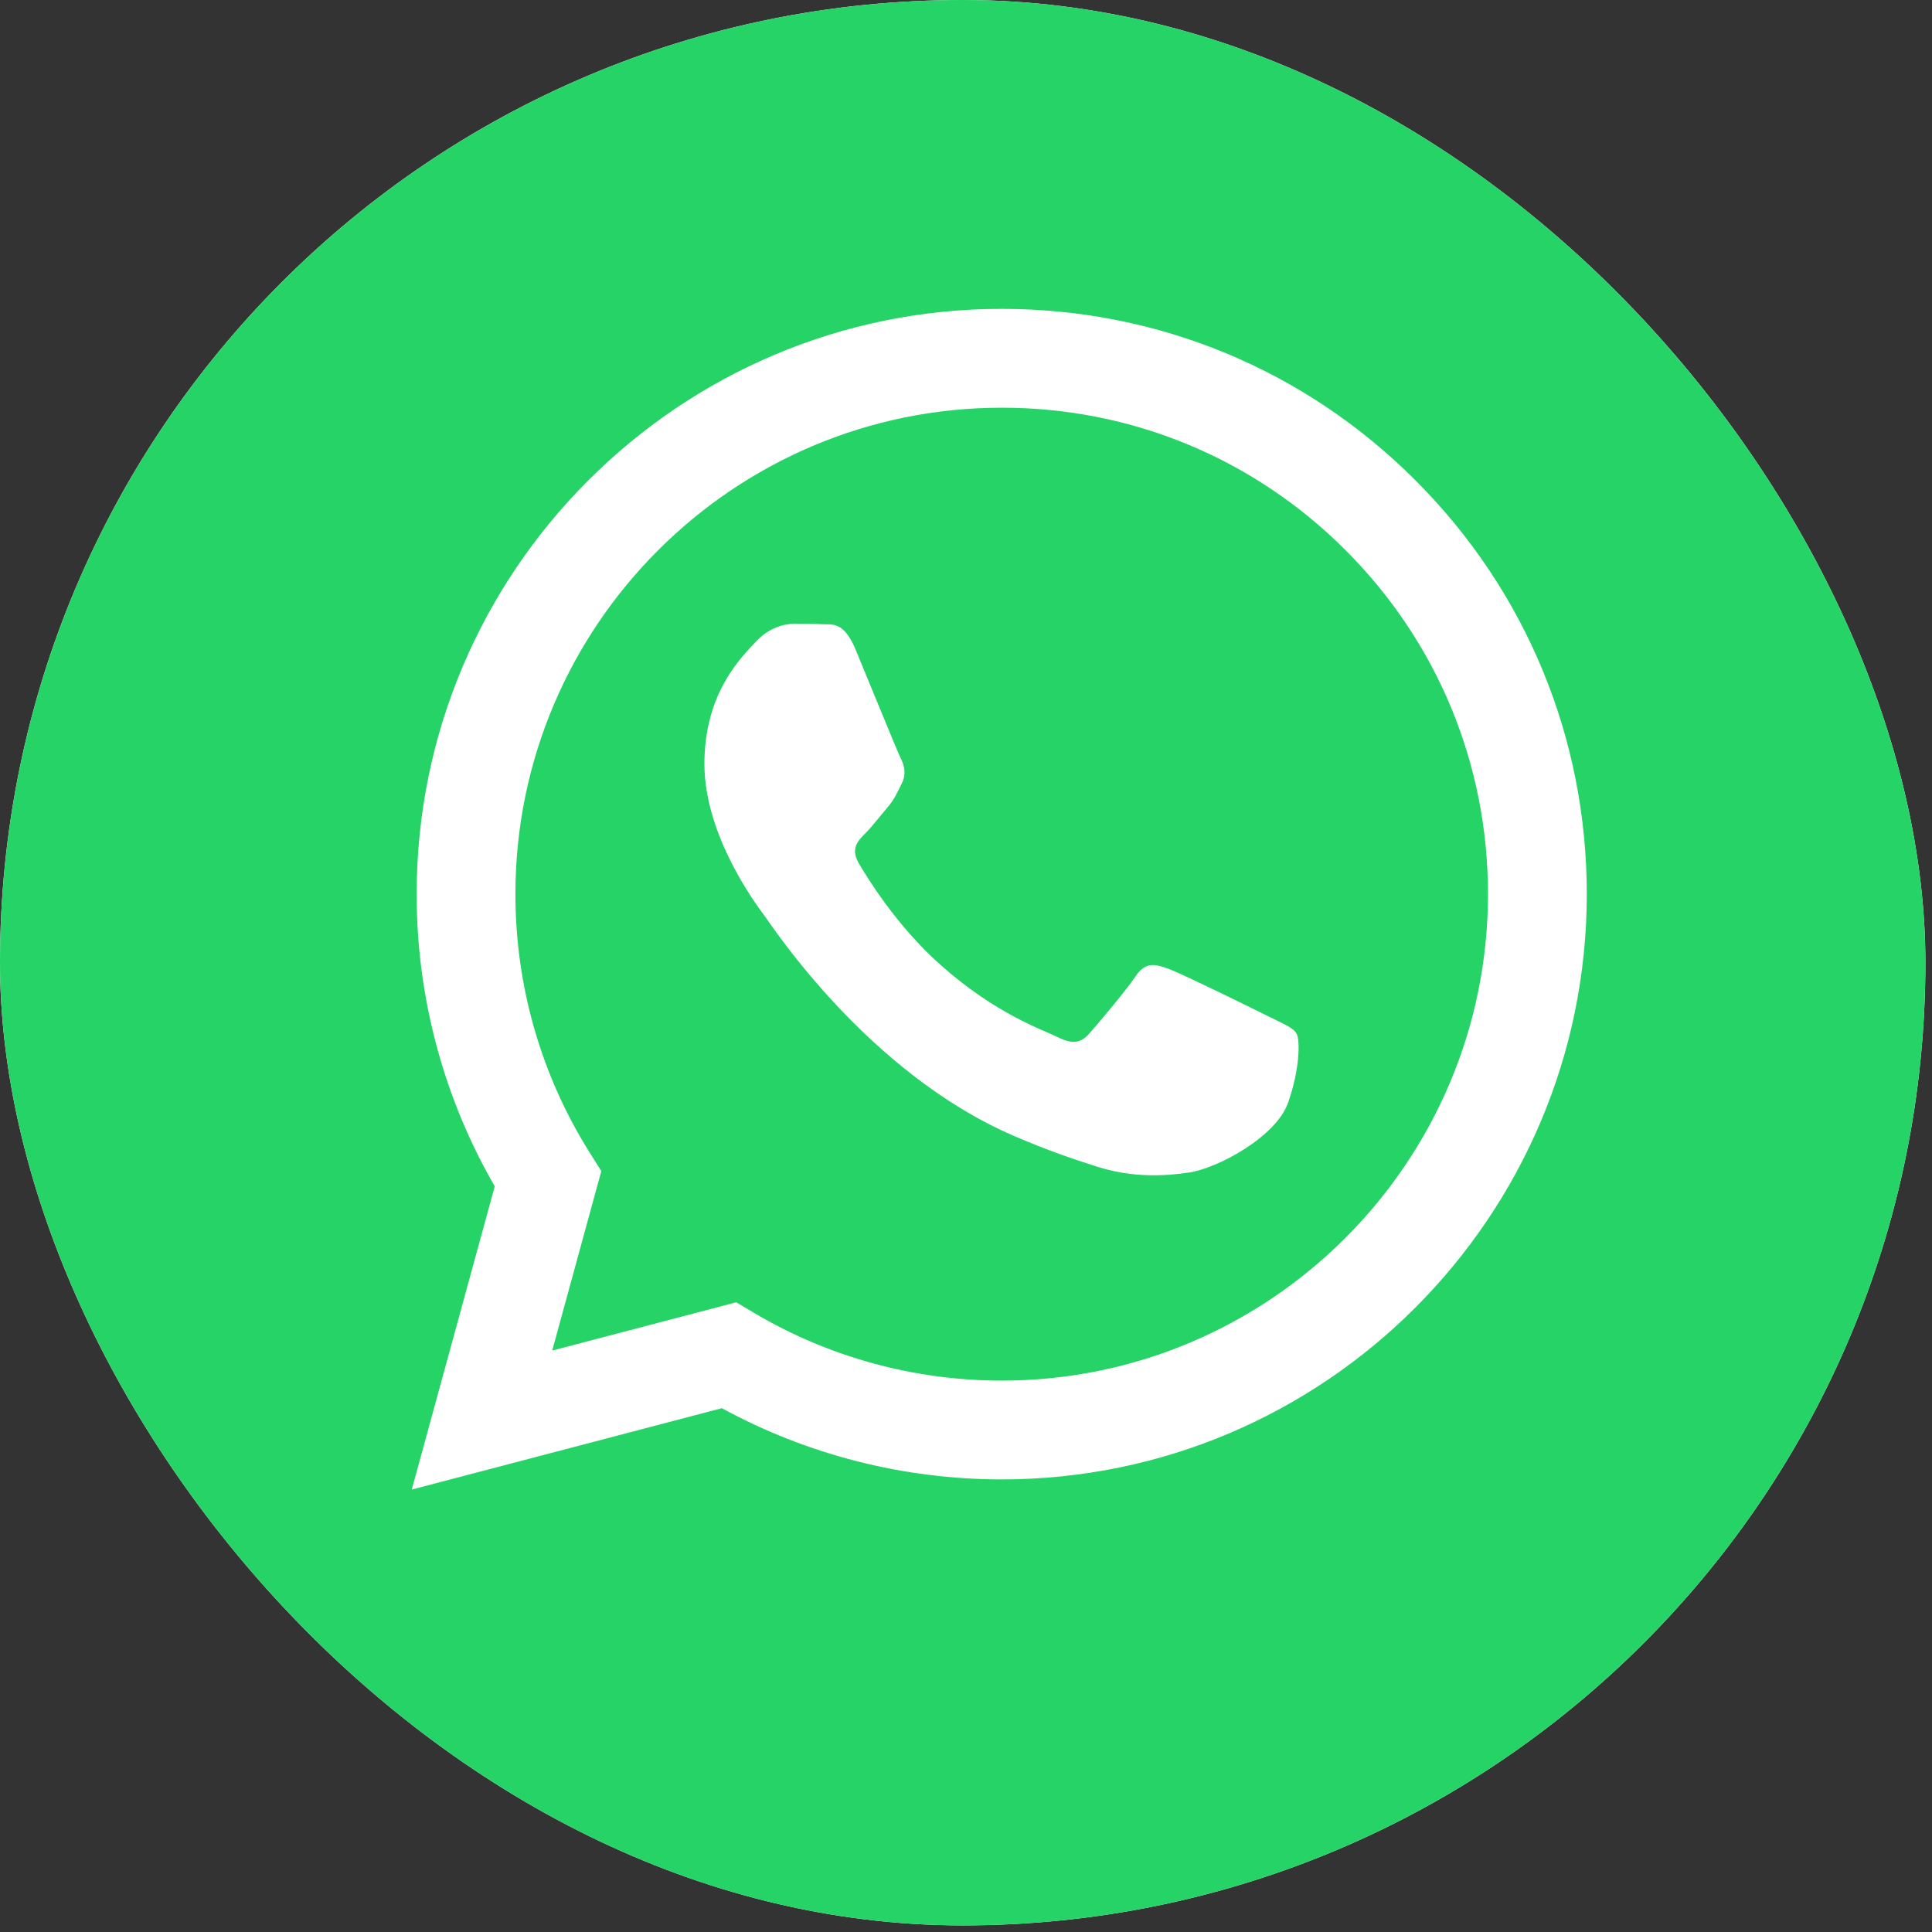
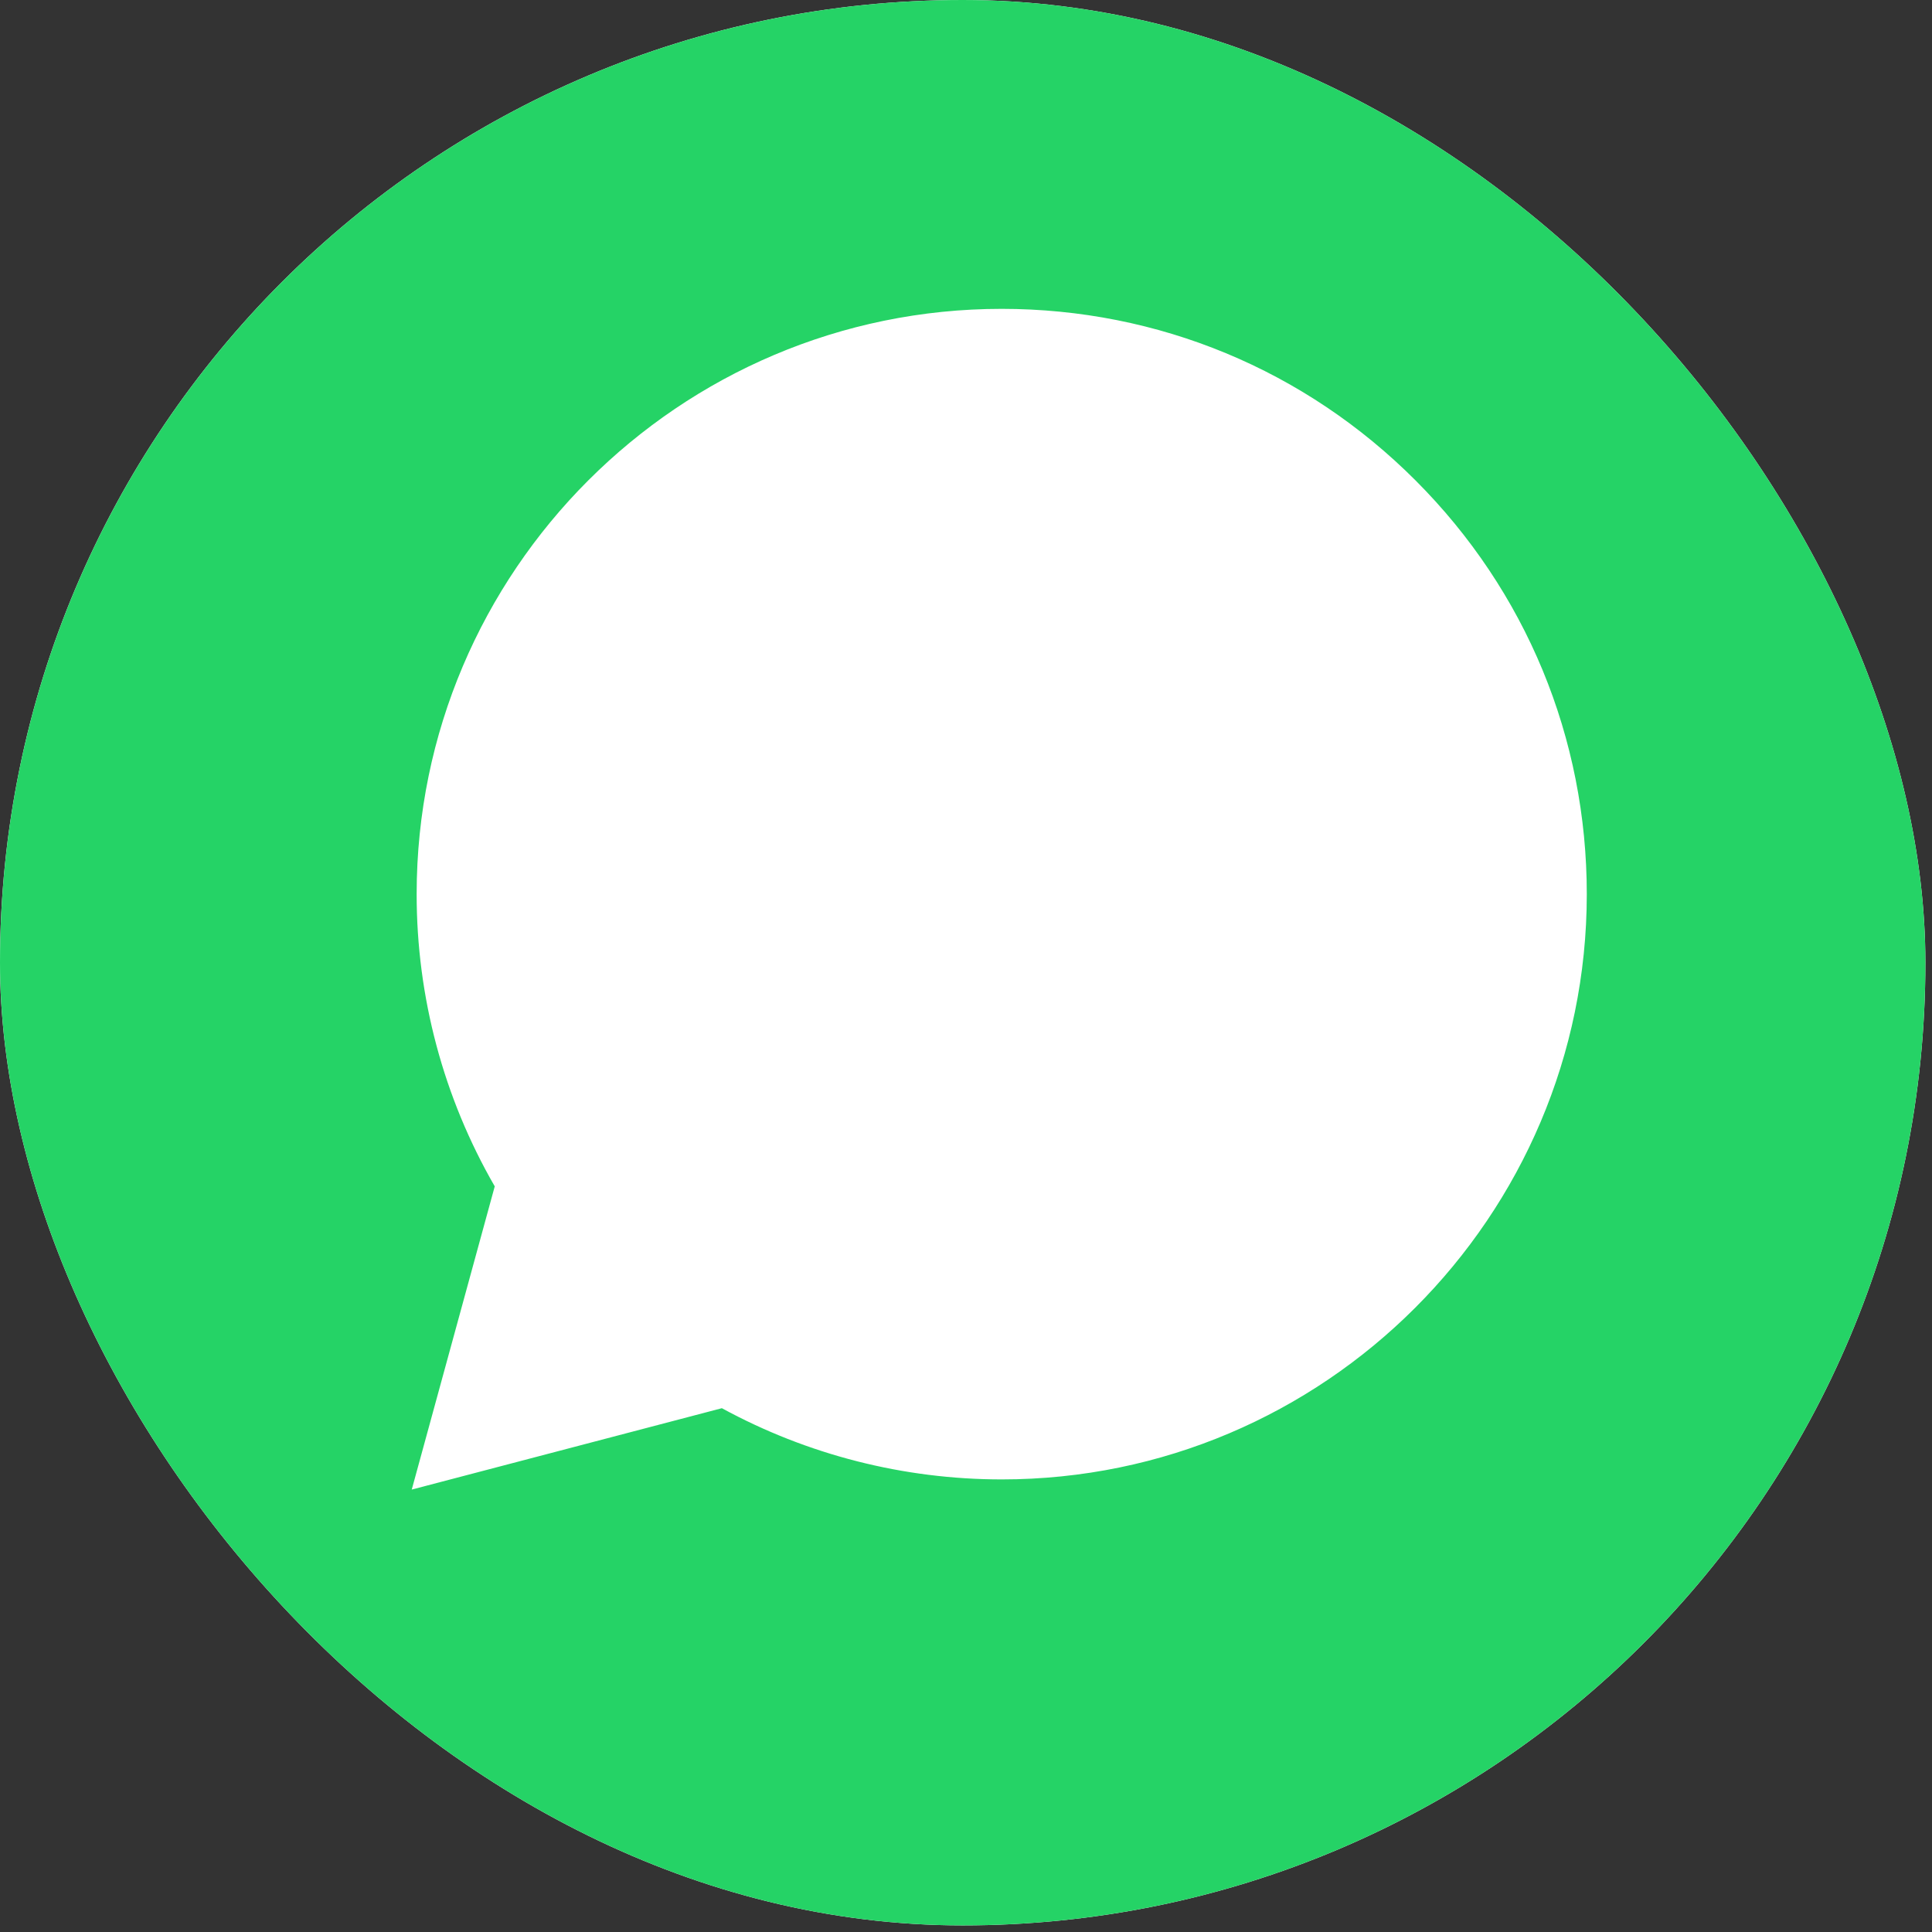
<svg xmlns="http://www.w3.org/2000/svg" width="50" height="50" viewBox="0 0 50 50" fill="none">
  <rect x="0" y="0" width="50" height="50" fill="#333333" stroke="none" />
  <g clip-path="url(#clip0_2606_9)">
    <rect width="49.829" height="49.829" rx="24.915" fill="white" />
-     <path d="M25.929 10.551C18.987 10.551 13.341 16.196 13.339 23.135C13.338 25.513 14.003 27.829 15.263 29.832L15.562 30.308L14.291 34.953L19.054 33.703L19.513 33.976C21.445 35.123 23.66 35.729 25.919 35.73H25.924C32.86 35.73 38.506 30.084 38.509 23.145C38.511 19.782 37.203 16.62 34.826 14.242C32.45 11.862 29.29 10.552 25.929 10.551ZM33.332 28.546C33.017 29.429 31.505 30.236 30.778 30.344C30.127 30.442 29.302 30.482 28.396 30.194C27.846 30.02 27.142 29.787 26.239 29.397C22.443 27.759 19.964 23.937 19.775 23.685C19.586 23.432 18.23 21.634 18.23 19.771C18.23 17.909 19.207 16.994 19.554 16.615C19.901 16.236 20.311 16.142 20.563 16.142C20.815 16.142 21.068 16.144 21.288 16.155C21.521 16.167 21.832 16.067 22.14 16.804C22.455 17.562 23.212 19.424 23.306 19.613C23.401 19.803 23.464 20.024 23.338 20.276C23.211 20.528 23.149 20.686 22.959 20.907C22.77 21.128 22.562 21.4 22.392 21.57C22.202 21.759 22.005 21.964 22.226 22.342C22.447 22.721 23.206 23.96 24.331 24.963C25.776 26.252 26.995 26.651 27.373 26.841C27.752 27.03 27.973 26.998 28.193 26.746C28.414 26.494 29.139 25.641 29.391 25.263C29.643 24.884 29.895 24.947 30.242 25.073C30.589 25.2 32.449 26.115 32.828 26.304C33.206 26.494 33.458 26.588 33.553 26.746C33.647 26.904 33.647 27.662 33.332 28.546Z" fill="#25D366" />
    <path d="M24.915 0C11.155 0 0 11.155 0 24.915C0 38.674 11.155 49.829 24.915 49.829C38.674 49.829 49.829 38.674 49.829 24.915C49.829 11.155 38.674 0 24.915 0ZM25.924 38.287C25.924 38.287 25.924 38.287 25.924 38.287H25.918C23.384 38.286 20.894 37.65 18.682 36.444L10.656 38.55L12.804 30.703C11.479 28.407 10.781 25.802 10.783 23.134C10.785 14.785 17.578 7.993 25.924 7.993C29.974 7.994 33.776 9.571 36.635 12.434C39.494 15.295 41.068 19.1 41.066 23.146C41.062 31.494 34.269 38.287 25.924 38.287Z" fill="#25D366" />
  </g>
  <defs>
    <clipPath id="clip0_2606_9">
      <rect width="49.829" height="49.829" rx="24.915" fill="white" />
    </clipPath>
  </defs>
</svg>